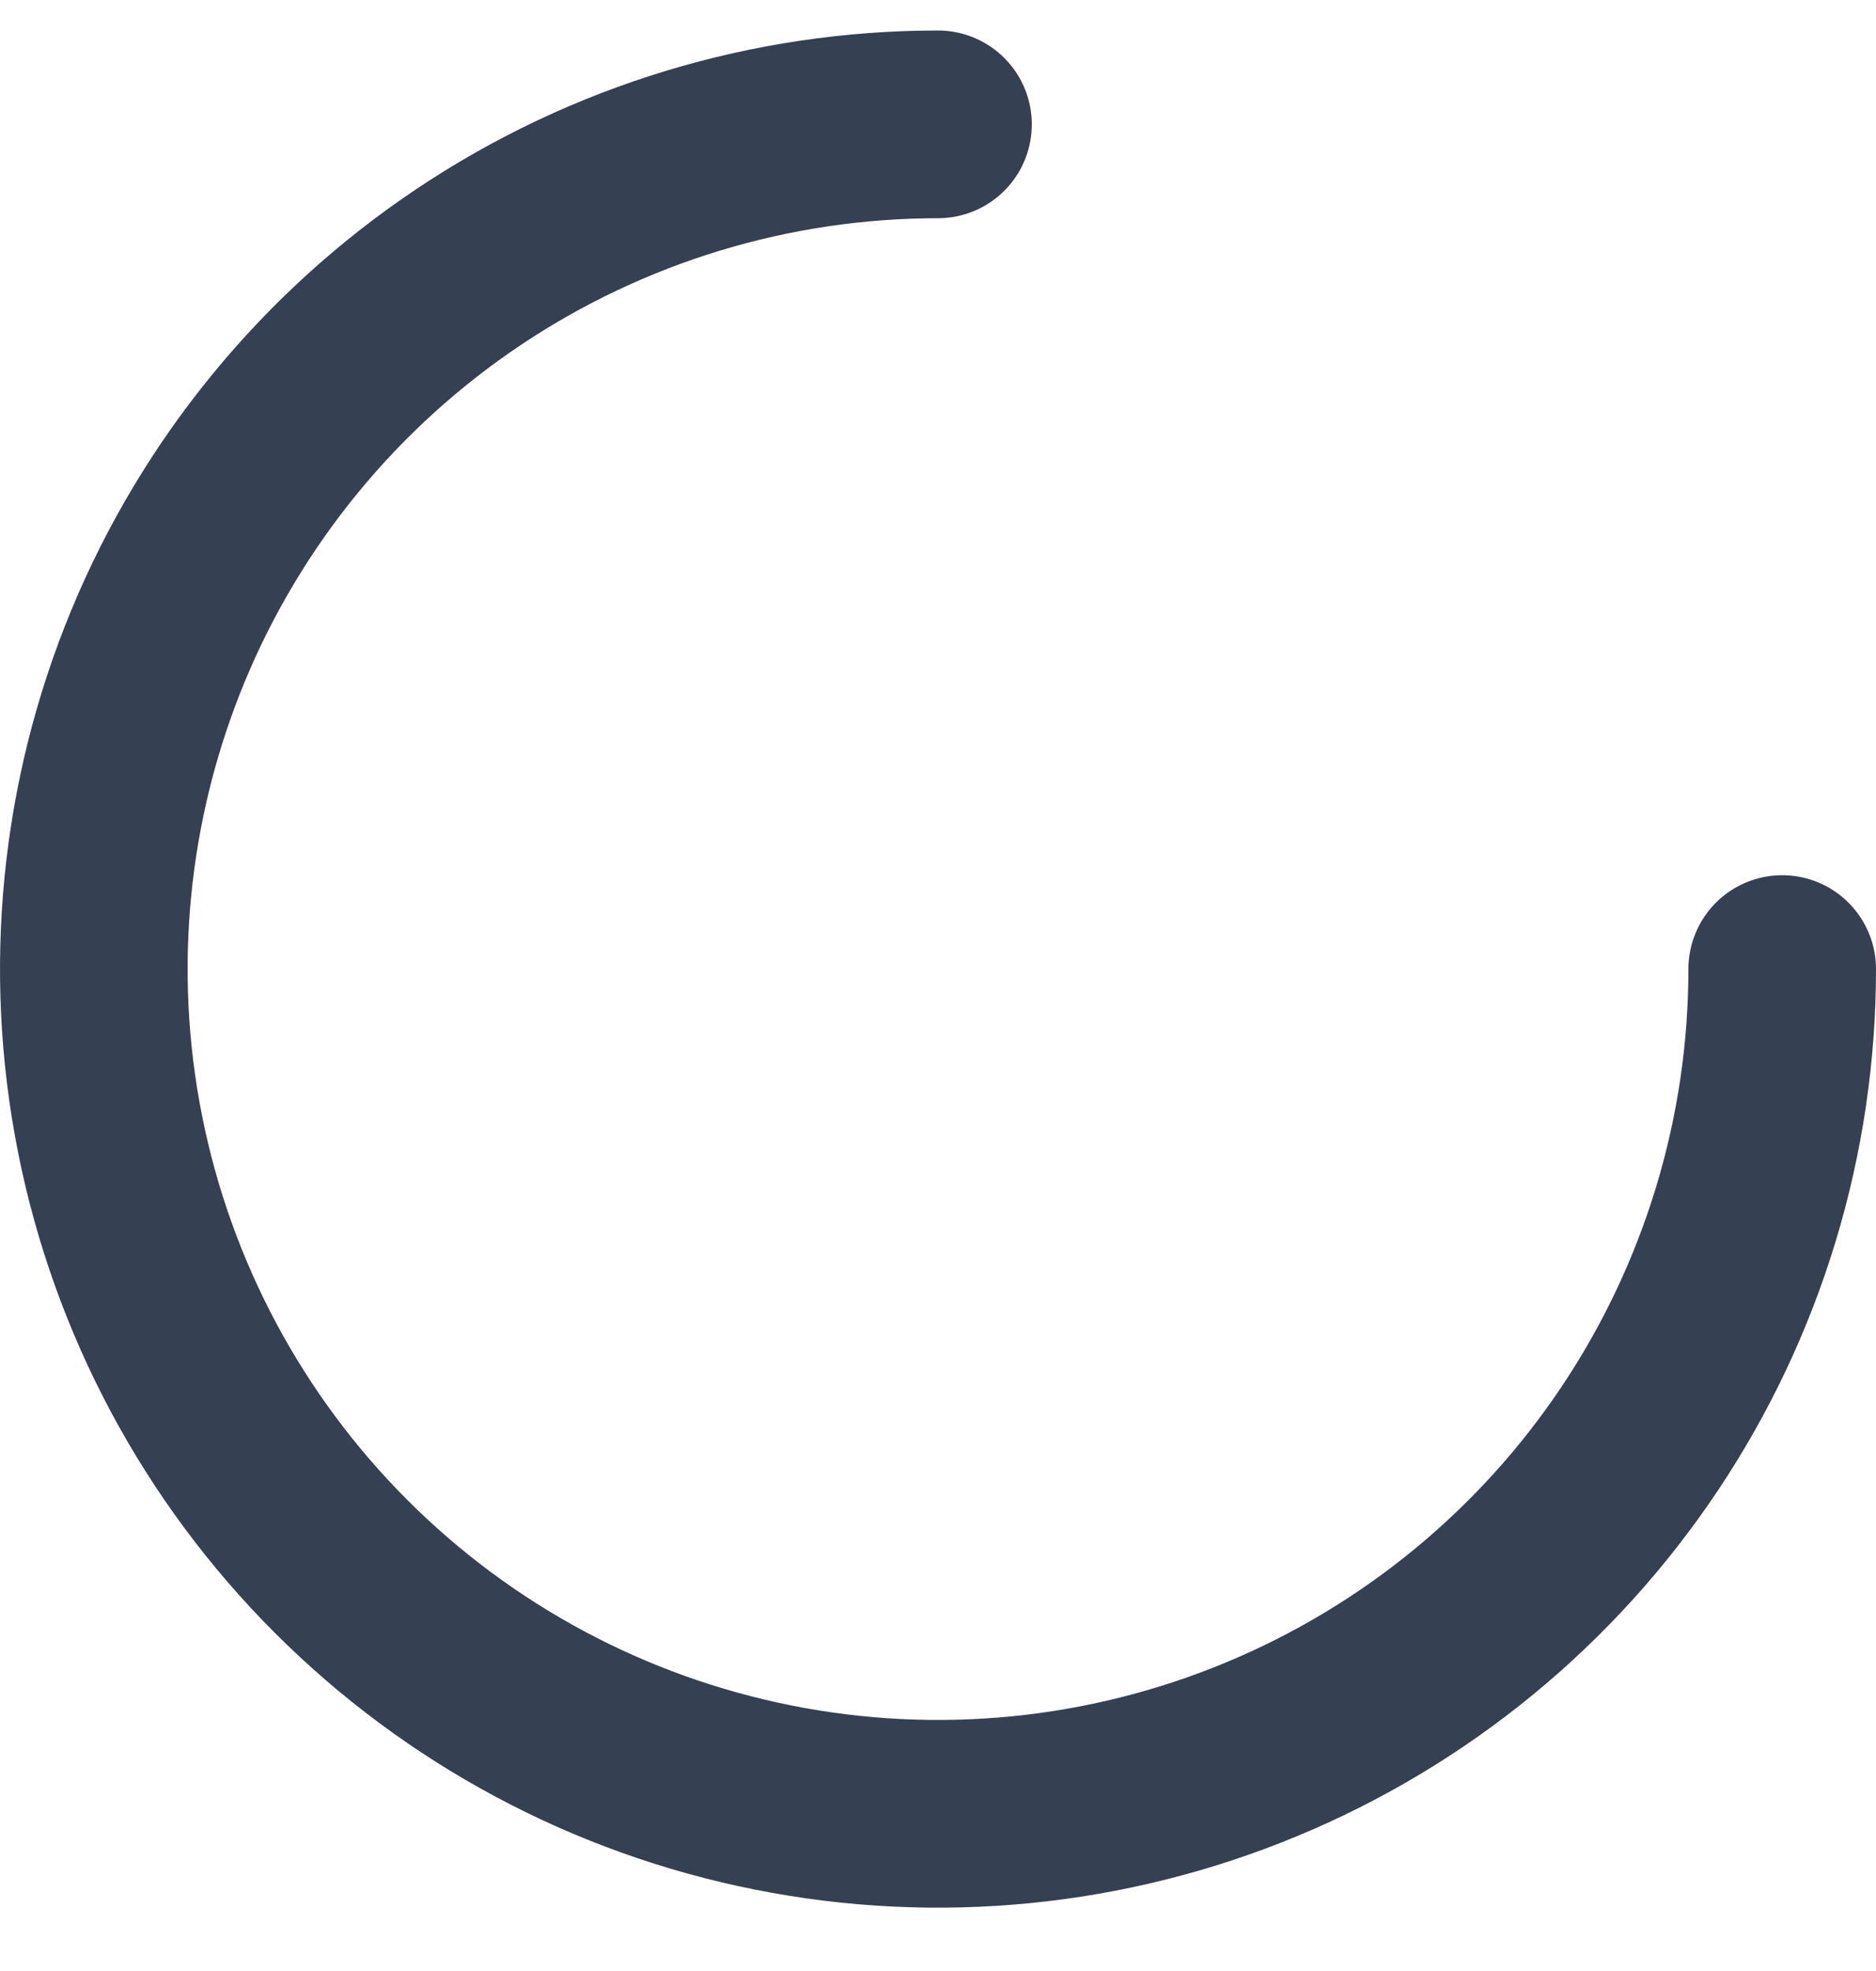
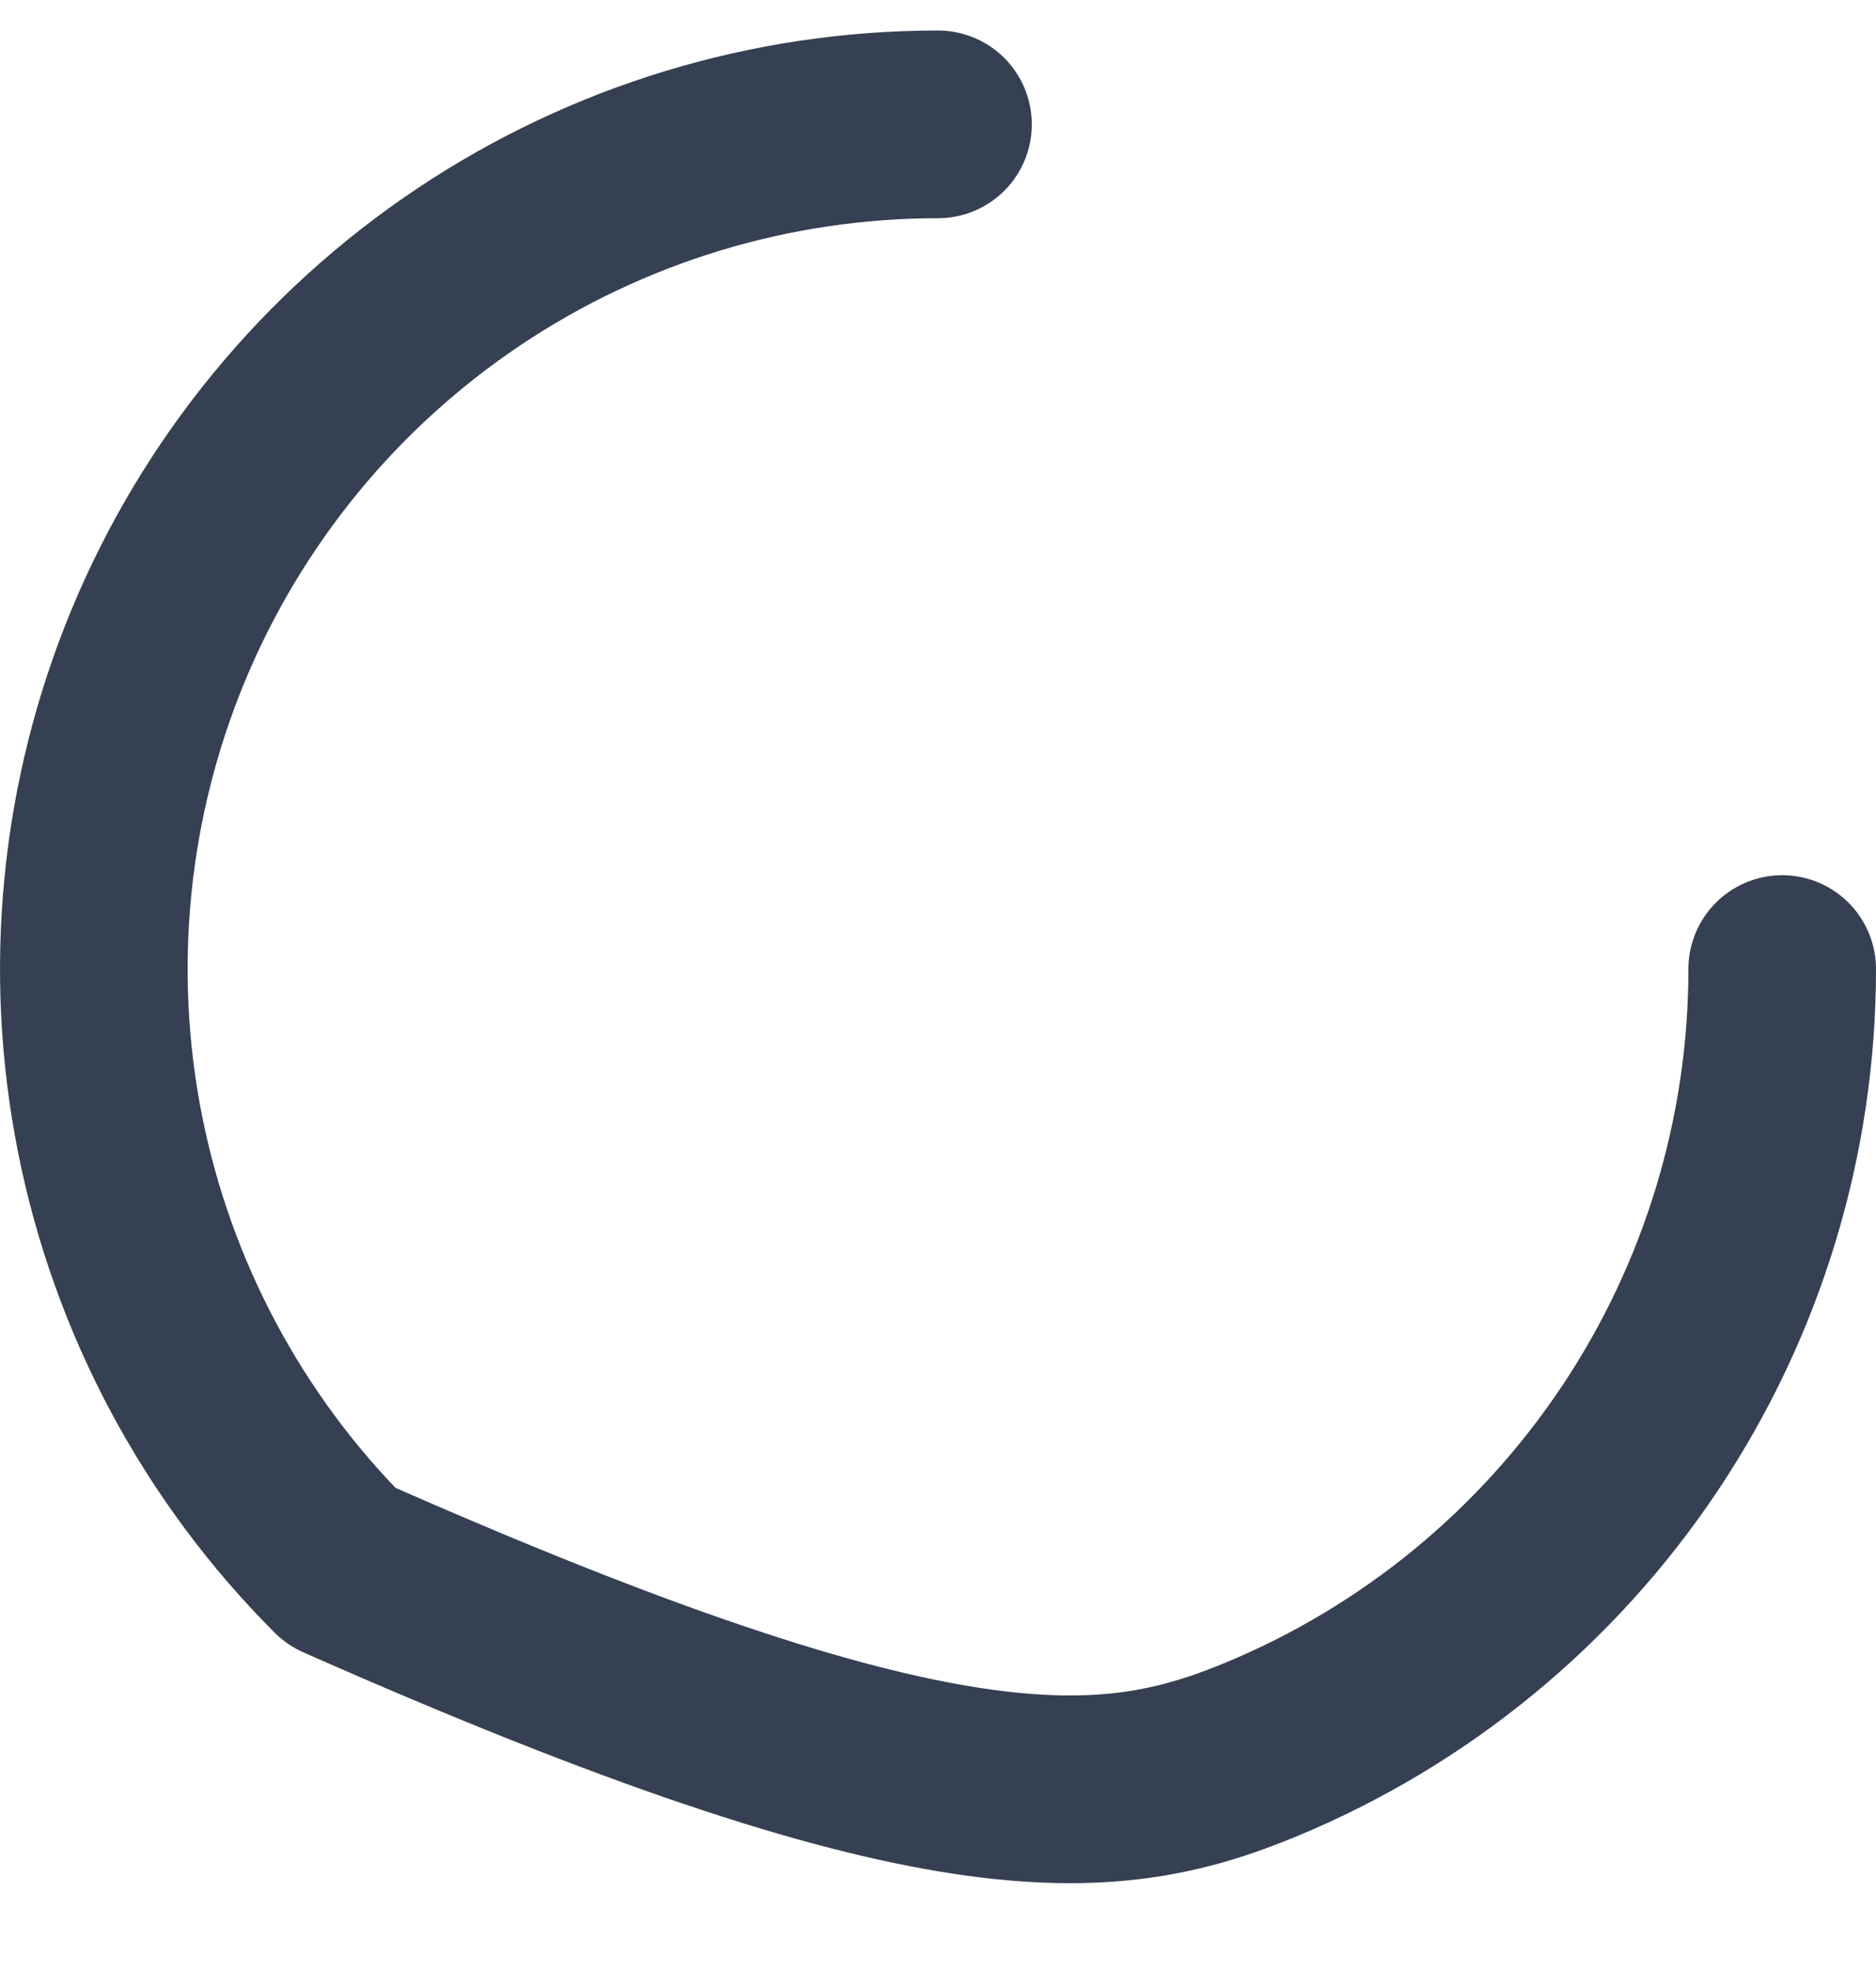
<svg xmlns="http://www.w3.org/2000/svg" width="20" height="21" viewBox="0 0 20 21" fill="none">
-   <path d="M10 1.325C8.22 1.325 6.48 1.853 5 2.842C3.52 3.831 2.366 5.237 1.685 6.881C1.004 8.526 0.826 10.335 1.173 12.081C1.52 13.827 2.377 15.431 3.636 16.689C4.895 17.948 6.498 18.805 8.244 19.152C9.99 19.5 11.8 19.321 13.444 18.64C15.089 17.959 16.494 16.805 17.483 15.325C18.472 13.845 19 12.105 19 10.325" stroke="#354052" stroke-width="2" stroke-linecap="round" stroke-linejoin="round" />
+   <path d="M10 1.325C8.22 1.325 6.48 1.853 5 2.842C3.52 3.831 2.366 5.237 1.685 6.881C1.004 8.526 0.826 10.335 1.173 12.081C1.52 13.827 2.377 15.431 3.636 16.689C9.99 19.5 11.8 19.321 13.444 18.64C15.089 17.959 16.494 16.805 17.483 15.325C18.472 13.845 19 12.105 19 10.325" stroke="#354052" stroke-width="2" stroke-linecap="round" stroke-linejoin="round" />
</svg>